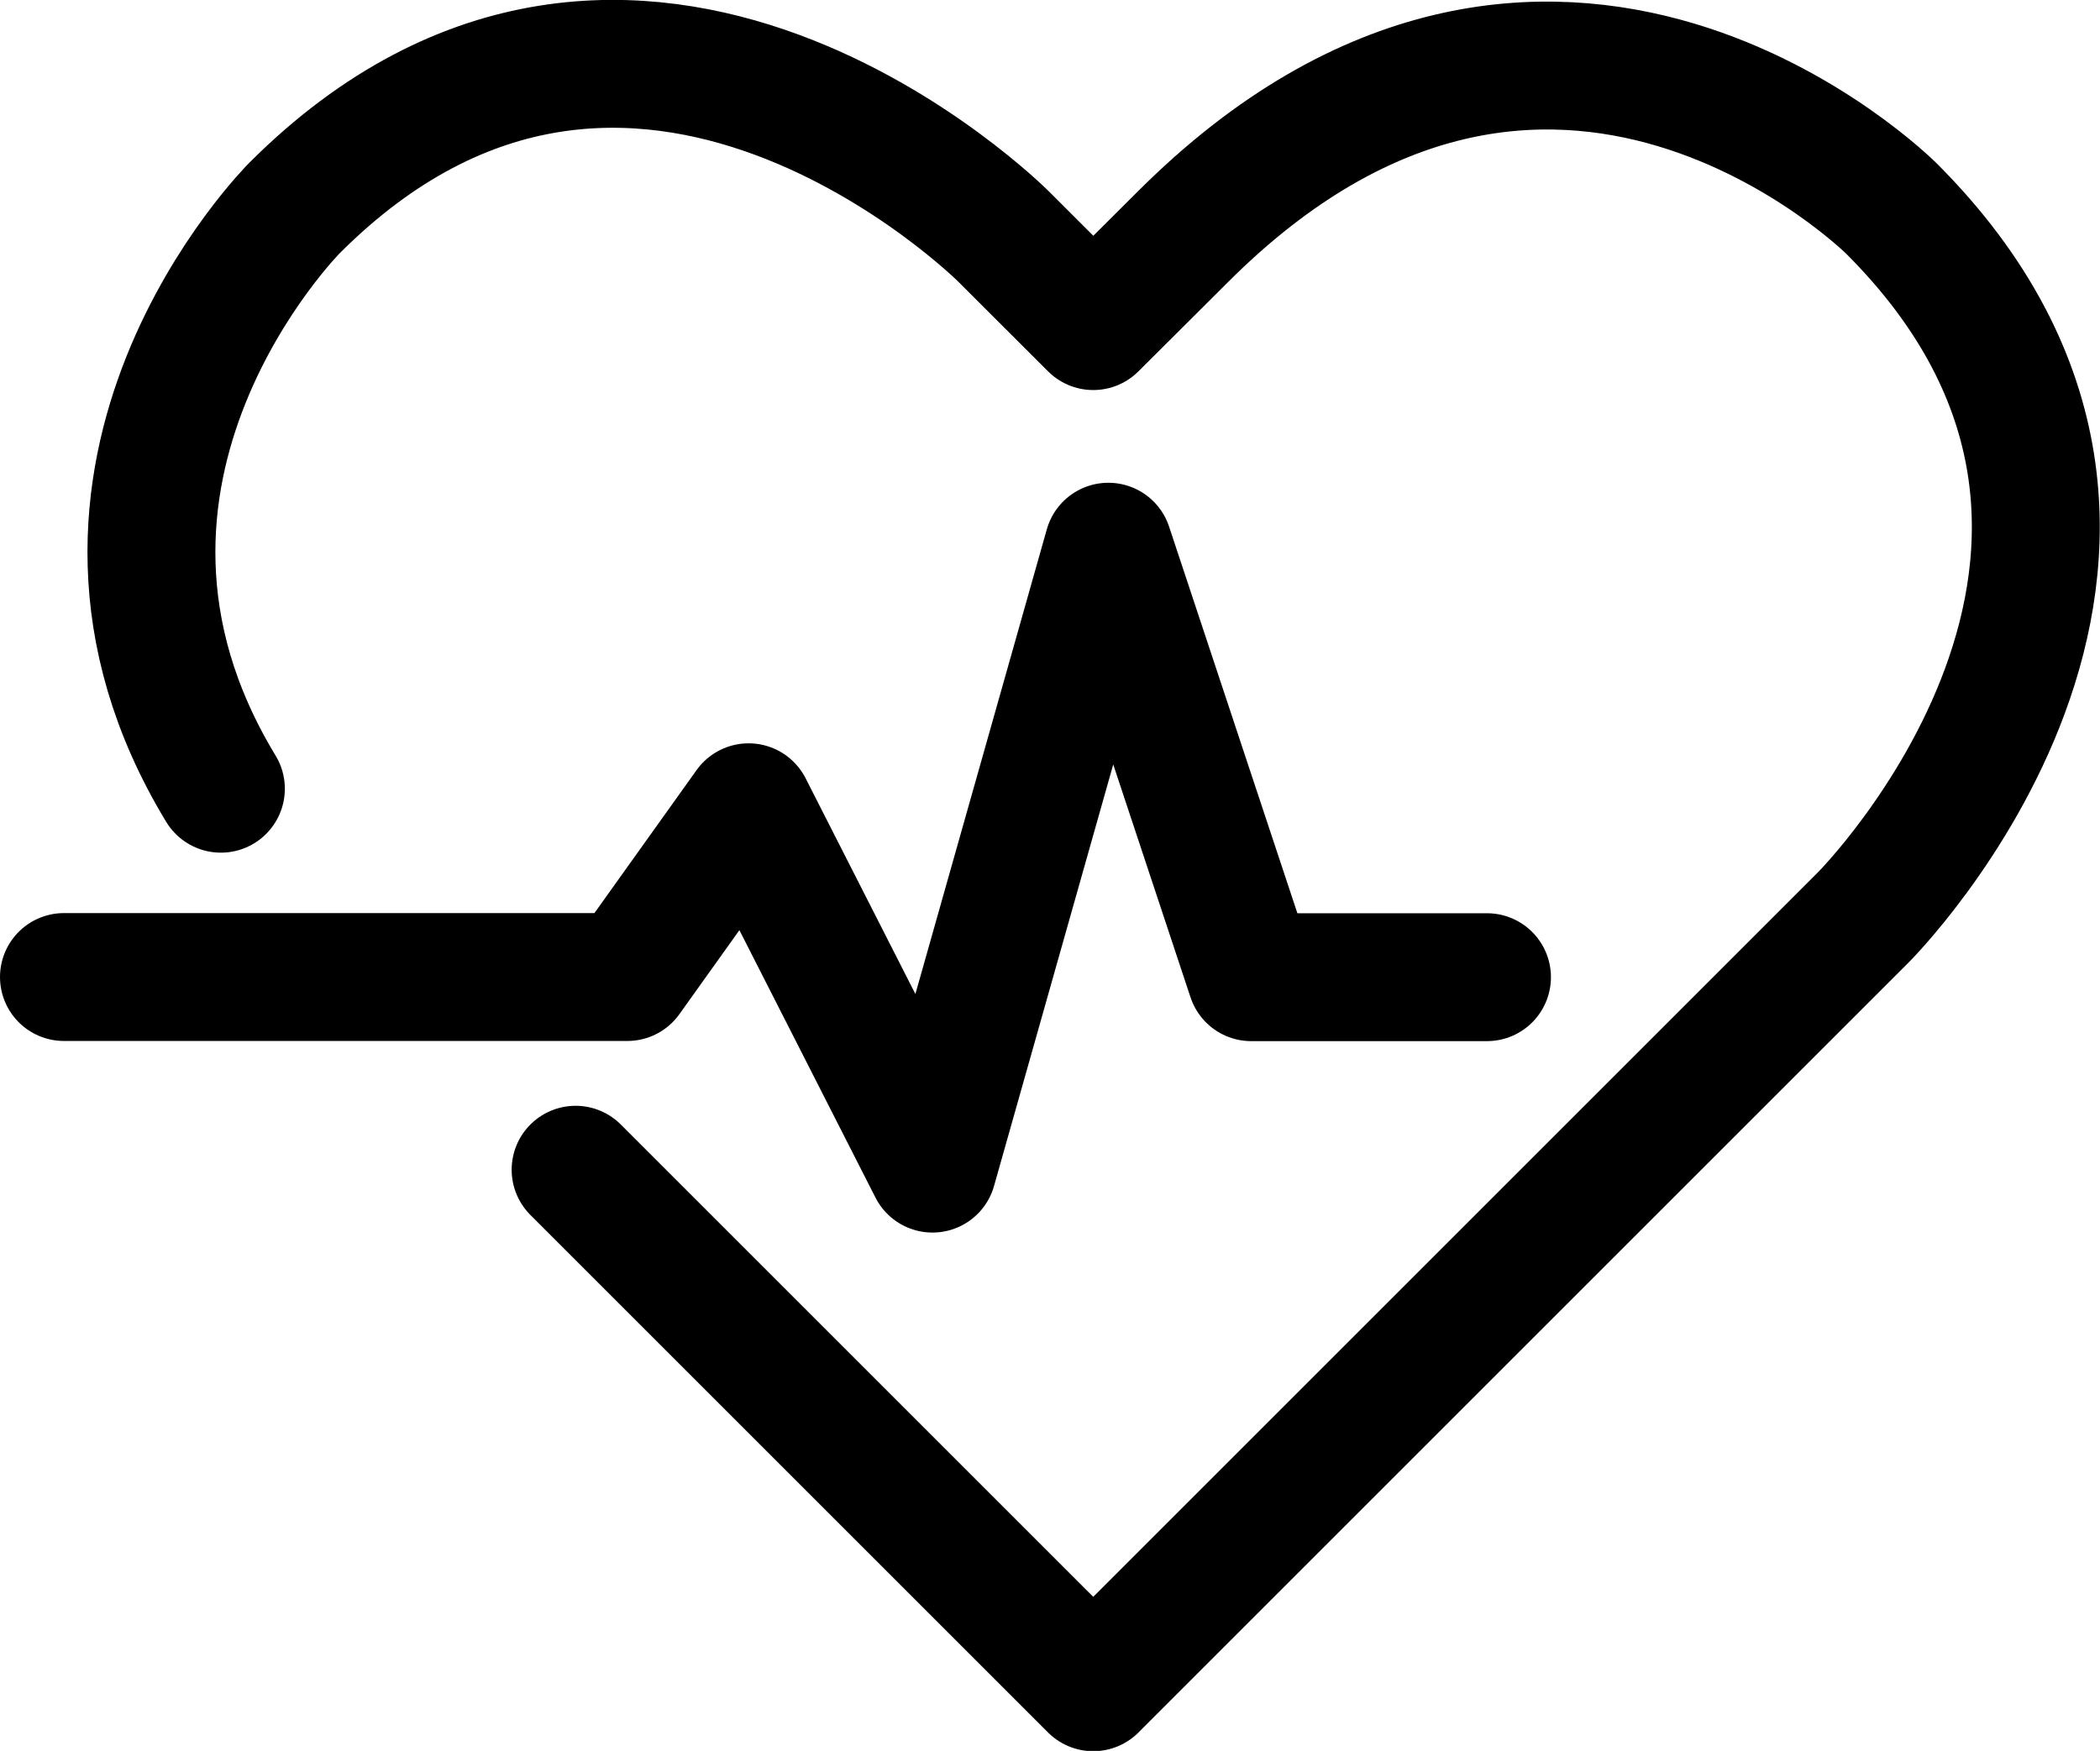
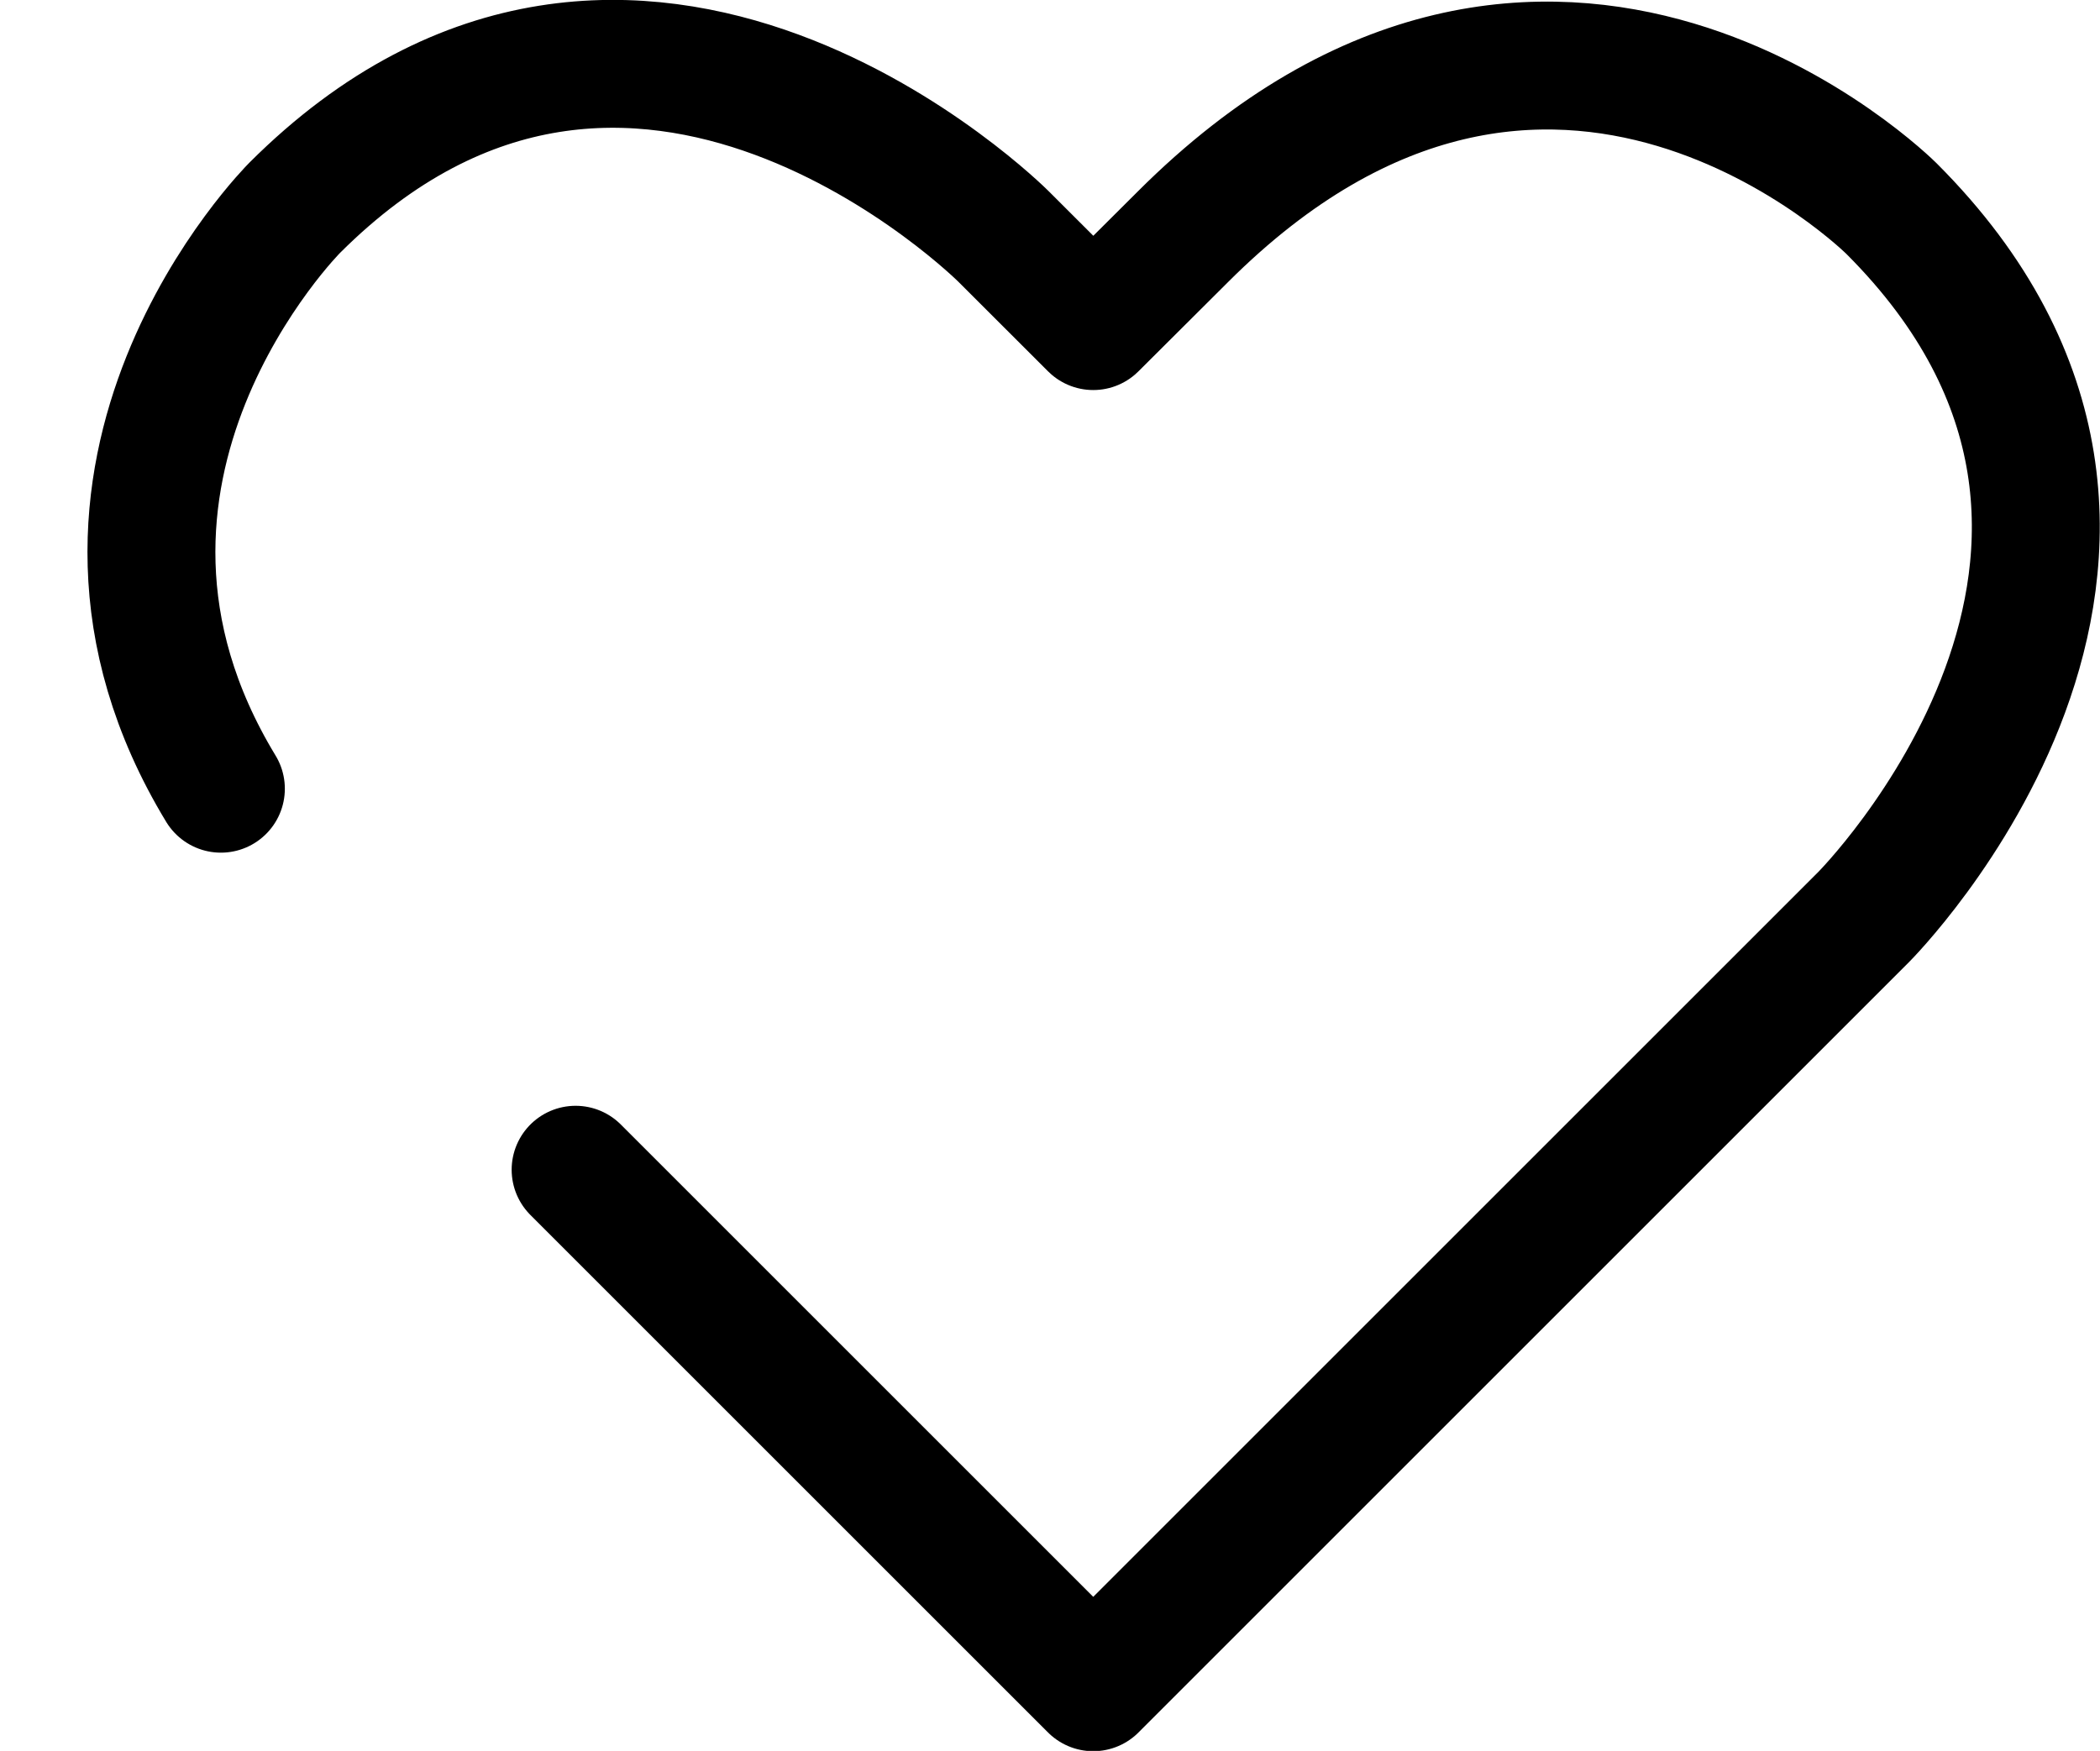
<svg xmlns="http://www.w3.org/2000/svg" viewBox="0 0 262.68 219.06">
  <path d="M72,146.35,90.65,165l46.1,46.1,46.1-46.1,39-39,11.22-11.22s46.1-46.1,3.54-88.67c0,0-42.57-42.56-88.67,3.54L136.75,40.8,125.52,29.58S79.42-16.52,36.86,26c0,0-33.19,33.18-9.23,72.68" fill="none" stroke="#000" stroke-linecap="round" stroke-linejoin="round" stroke-width="16" />
-   <path d="M8,122.24H78.47L93.64,101l23,45.21,22-77.81,17.87,53.86H186" fill="none" stroke="#000" stroke-linecap="round" stroke-linejoin="round" stroke-width="16" />
</svg>